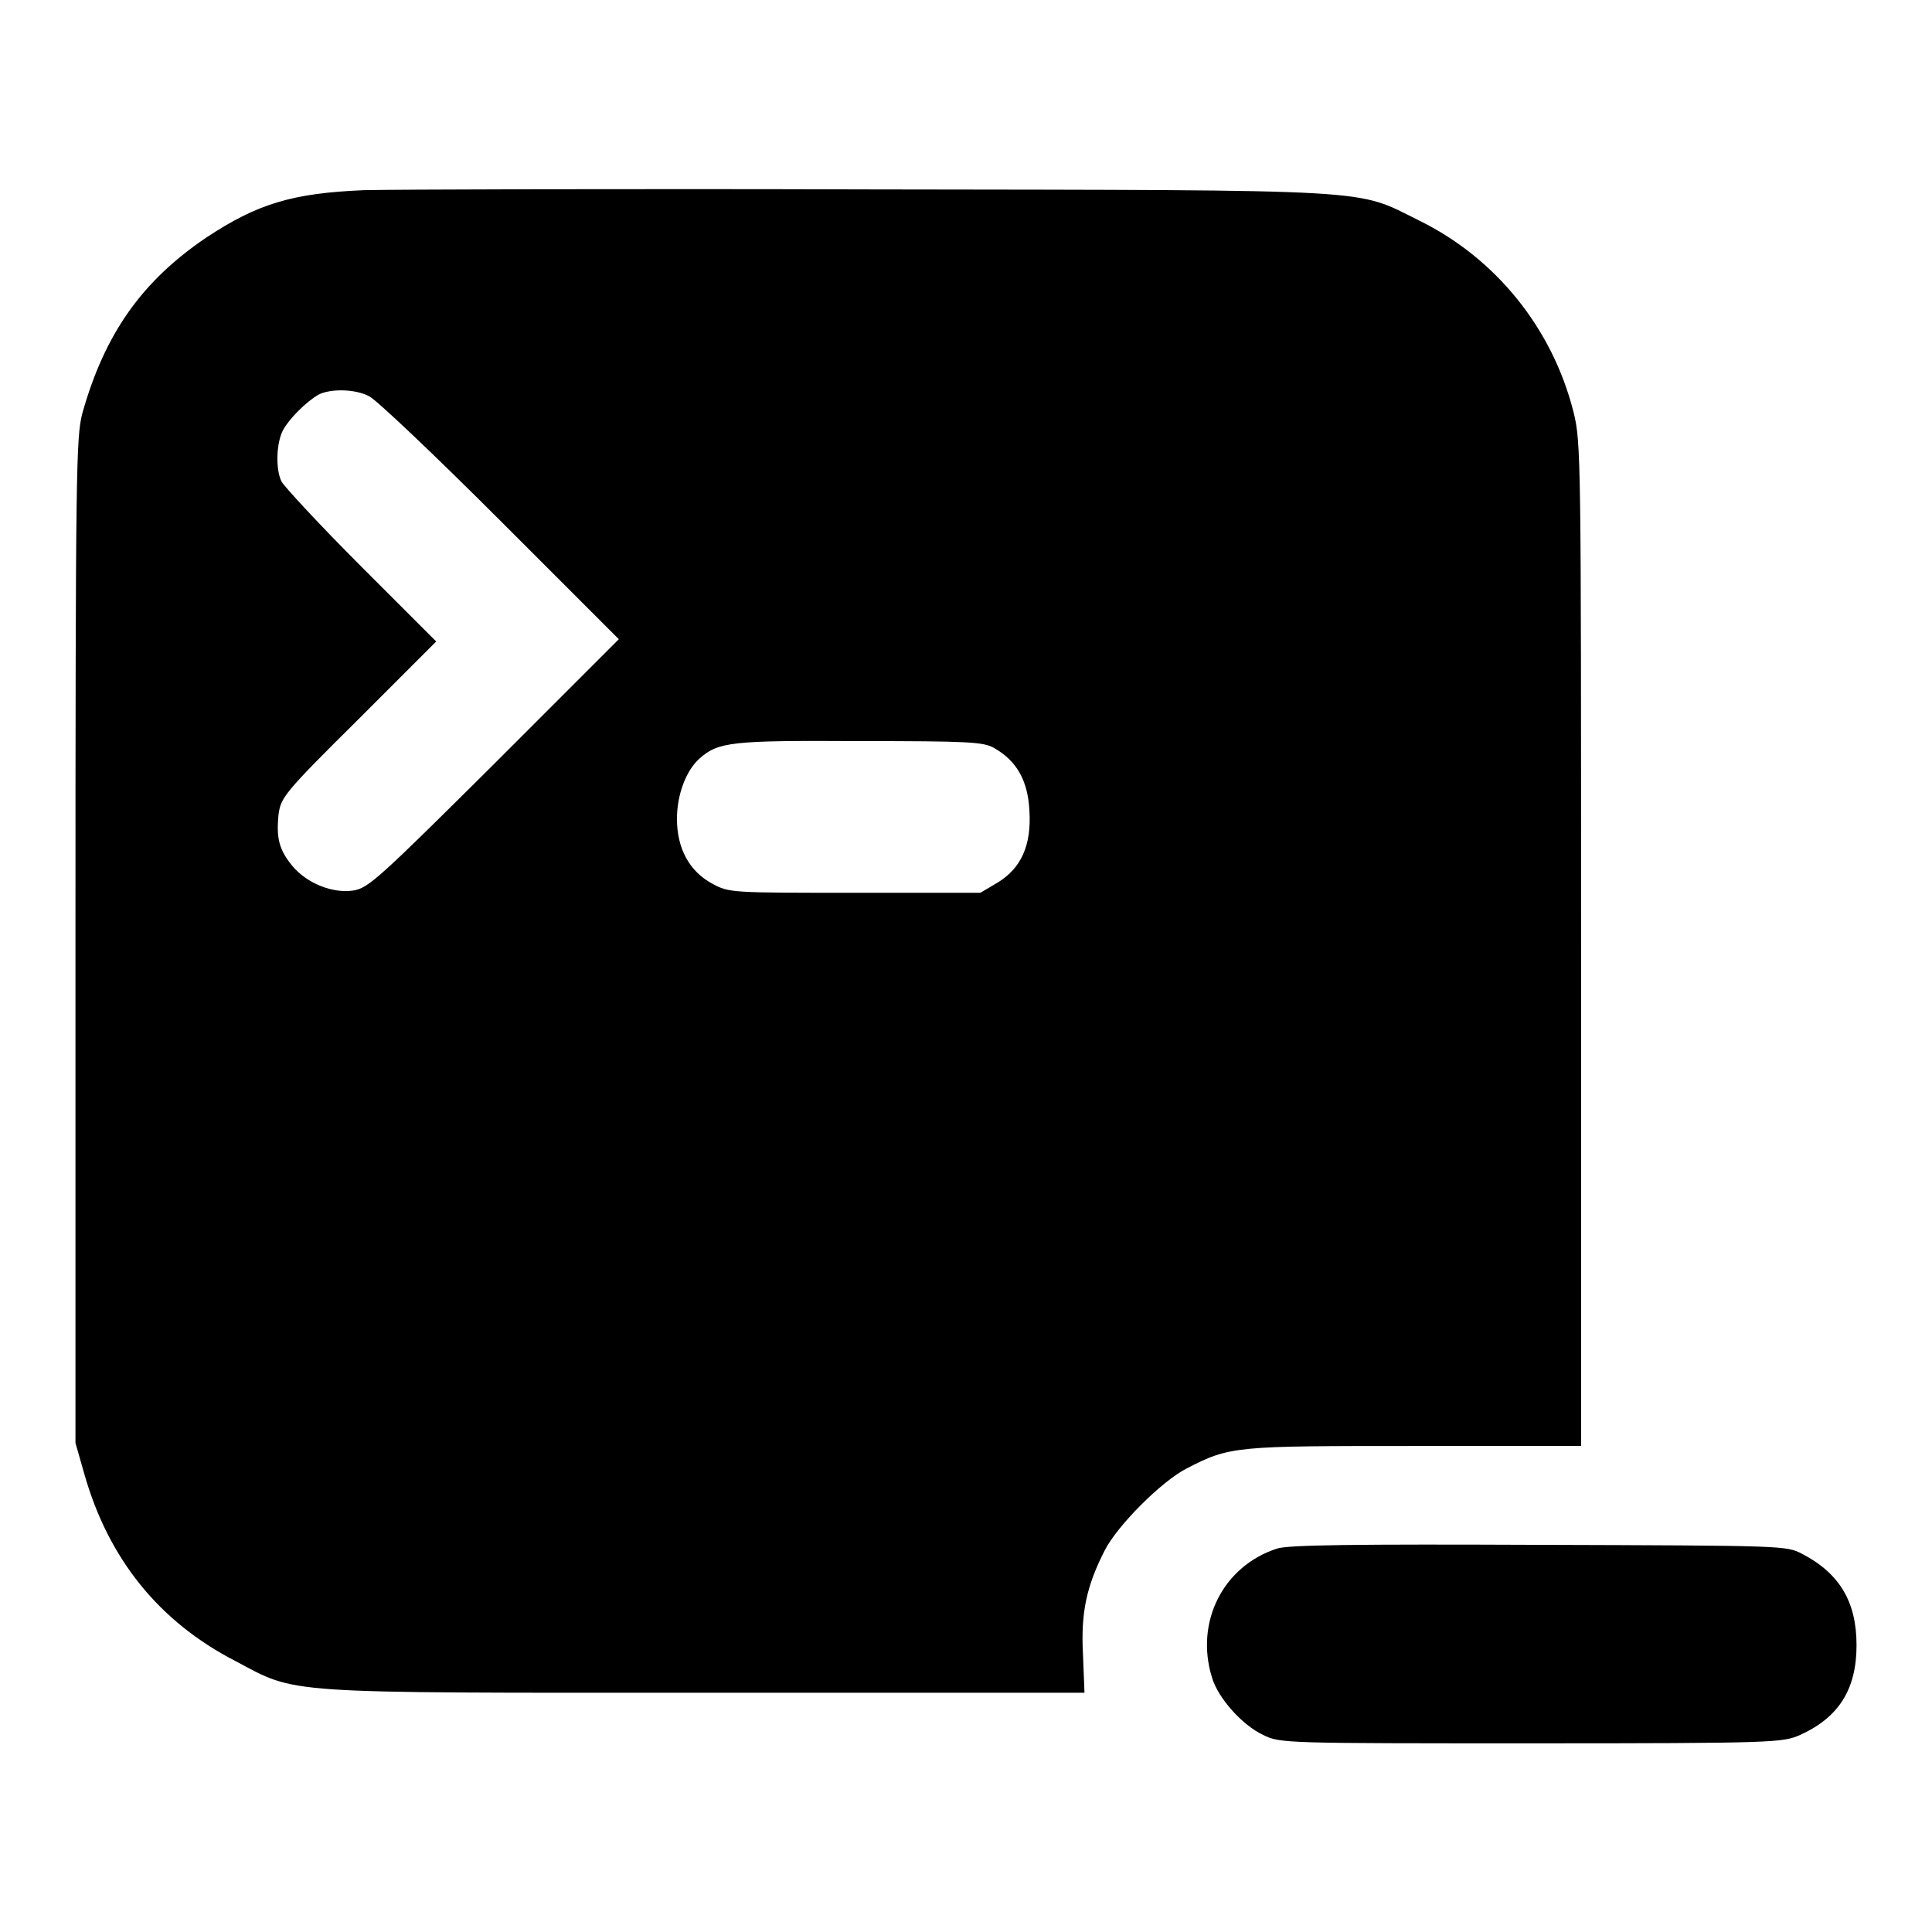
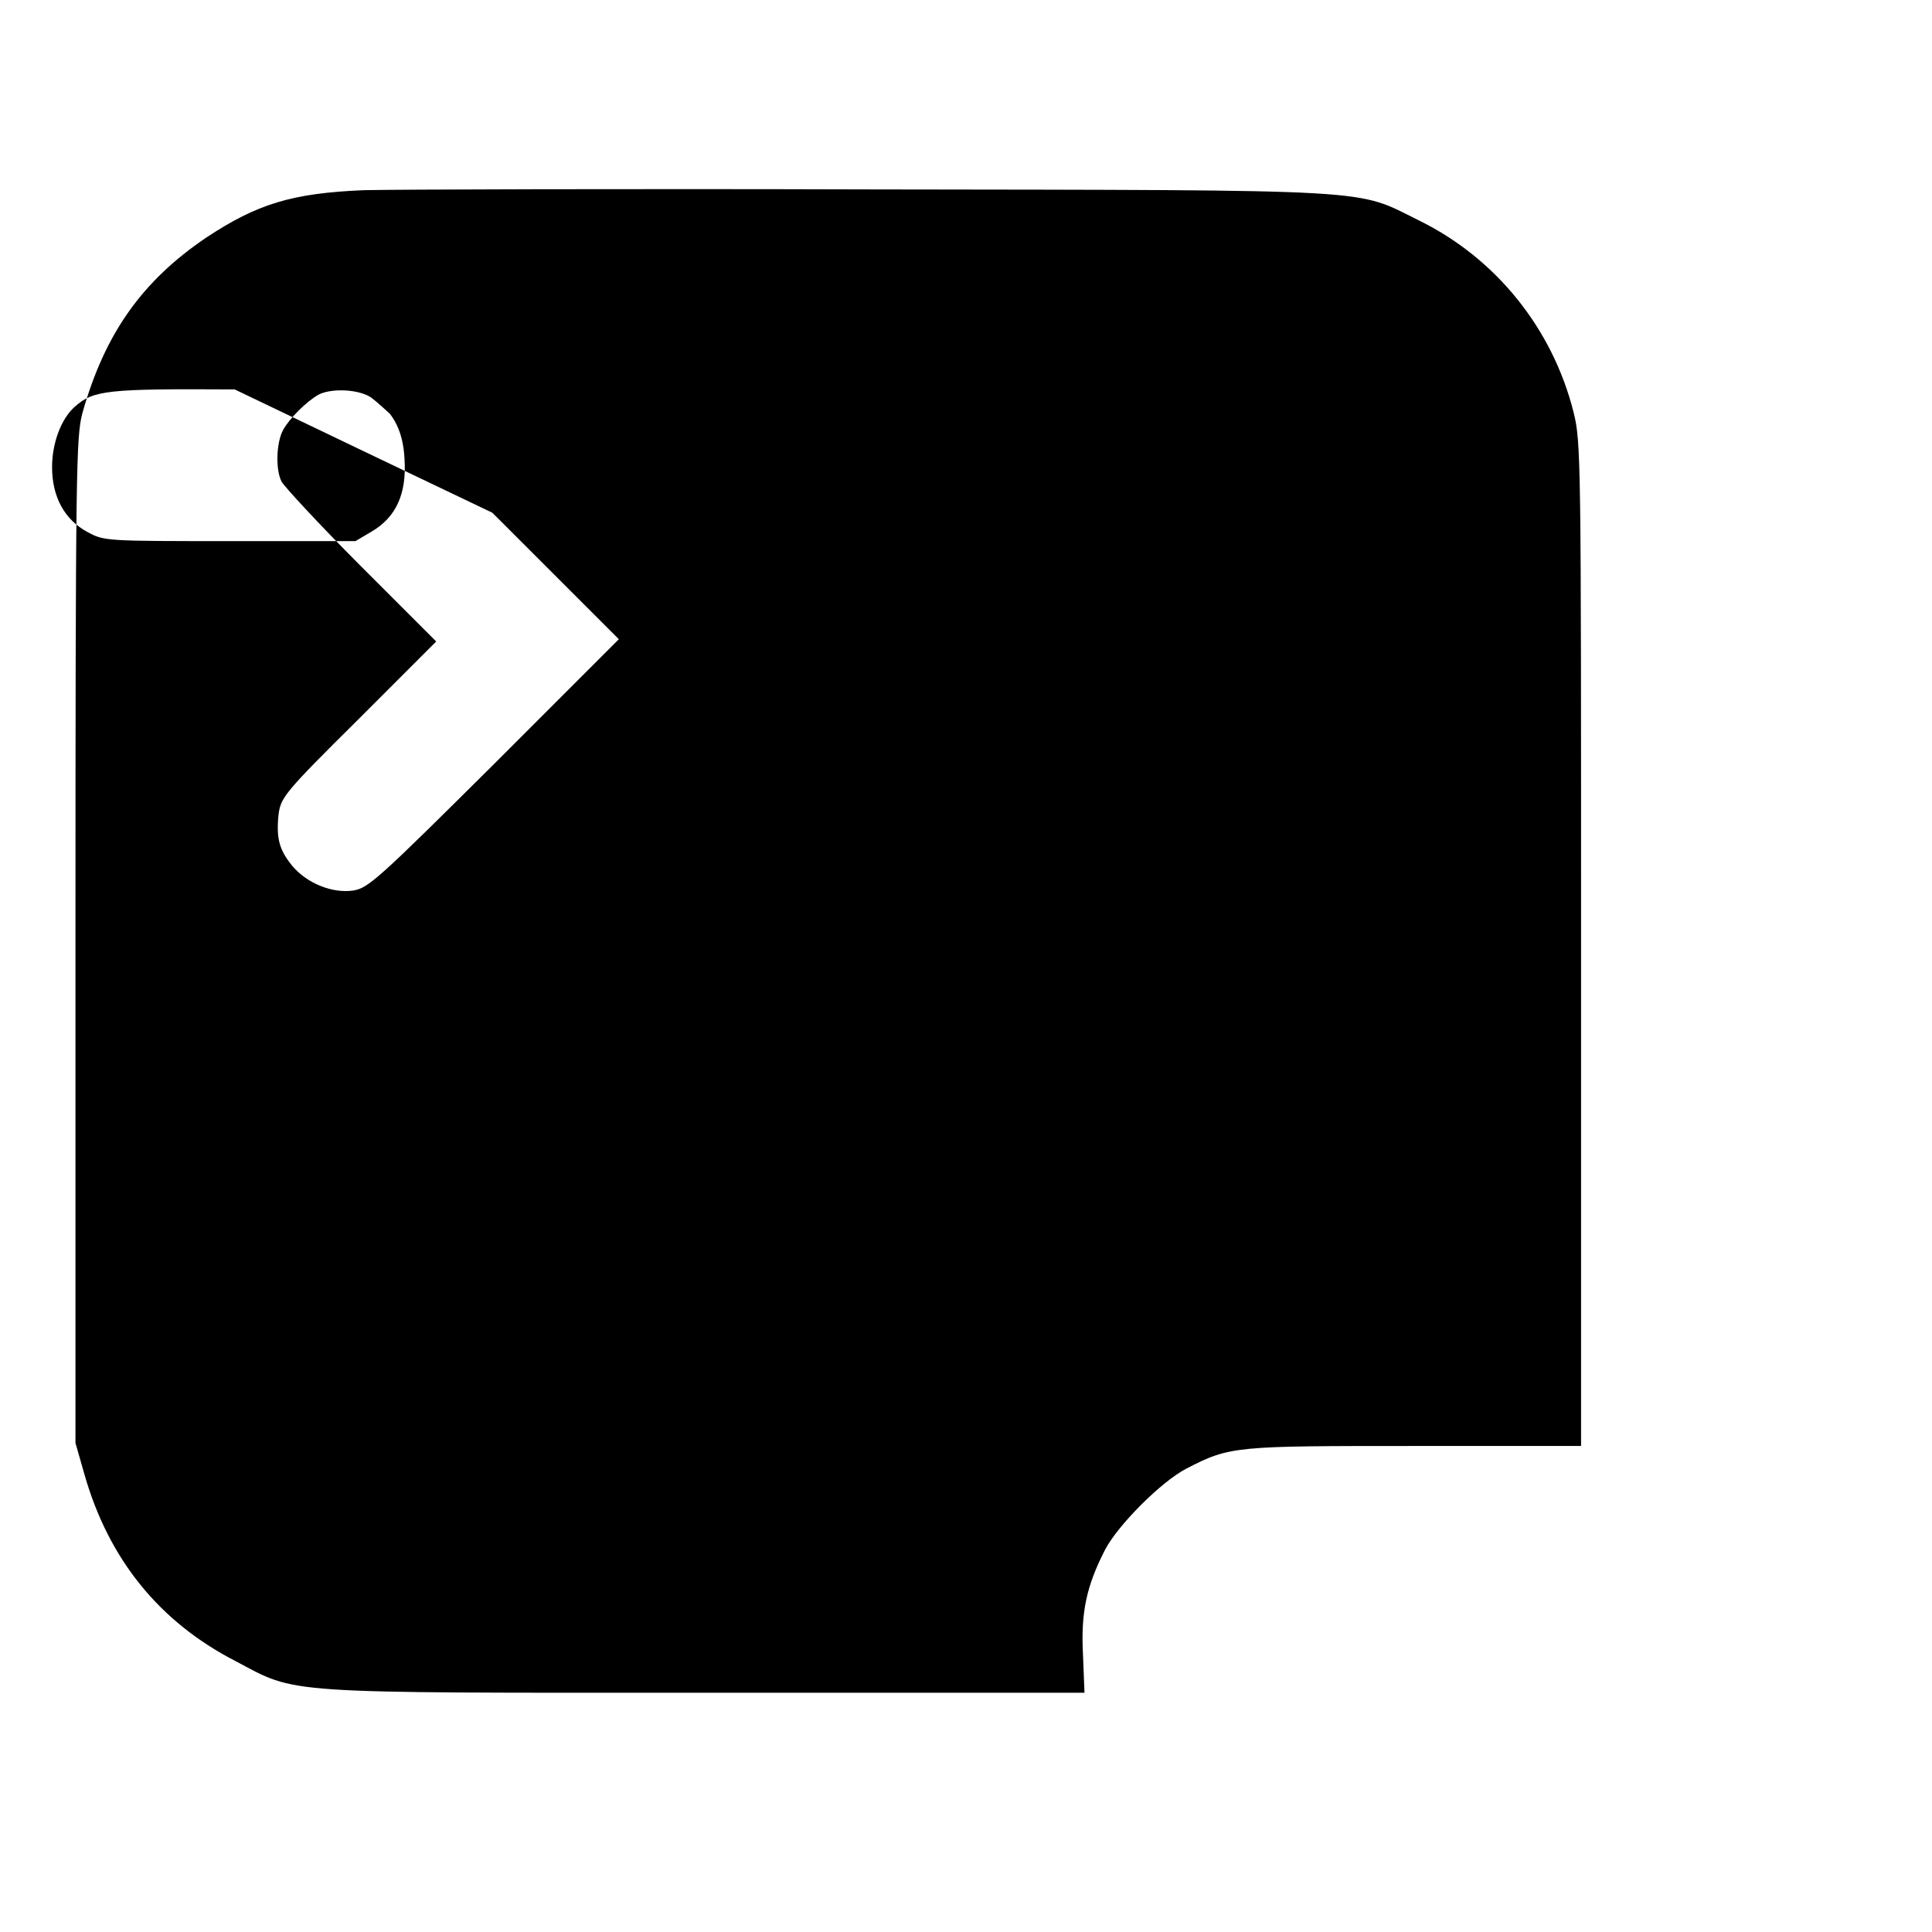
<svg xmlns="http://www.w3.org/2000/svg" version="1.1" x="0px" y="0px" viewBox="0 0 256 256" enable-background="new 0 0 256 256" xml:space="preserve">
  <g>
    <g>
      <g>
-         <path fill="#000000" d="M48.2,25.2c-9.5,0.4-14.1,1.8-20.9,6.3c-8.4,5.7-13.4,12.6-16.4,23.3C10.1,58,10,61.7,10,124.7v66.5l1.2,4.2c3.2,11.2,9.9,19.5,20,24.7c8.3,4.4,5.5,4.2,62.2,4.2h50.3l-0.2-5.1c-0.3-5.6,0.5-9.1,2.9-13.8c1.7-3.3,7.5-9.1,10.8-10.8c5.8-3,6.4-3,30.3-3h22v-66.4c0-64.6,0-66.6-1-70.6c-2.8-11.1-10.3-20.4-20.5-25.4c-8.5-4.2-4.5-4-72-4.1C82.8,25,52.4,25.1,48.2,25.2z M48.9,52.5c0.9,0.4,8.7,7.8,17.4,16.5L82,84.7l-16.5,16.5c-15.3,15.2-16.7,16.5-18.7,16.8c-2.7,0.4-6.1-0.9-8.1-3.3c-1.7-2.1-2.1-3.6-1.8-6.7c0.3-2.3,0.6-2.8,10.6-12.7l10.3-10.3l-10-10c-5.5-5.5-10.2-10.6-10.5-11.2c-0.8-1.6-0.7-5.1,0.2-6.8c0.8-1.5,3.1-3.8,4.7-4.7C43.7,51.5,47,51.5,48.9,52.5z M131.7,99.1c3,1.7,4.5,4.3,4.7,8.3c0.3,4.6-1.1,7.7-4.3,9.6l-2.2,1.3h-16.6c-16.4,0-16.7,0-18.9-1.2c-3-1.6-4.7-4.6-4.7-8.6c0-3.2,1.2-6.4,3-8c2.5-2.2,4.2-2.4,21.2-2.3C128.2,98.2,130.3,98.3,131.7,99.1z" />
-         <path fill="#000000" d="M169.2,205.2c-7.1,2.3-10.9,9.7-8.6,17.1c0.8,2.7,4,6.3,6.8,7.6c2.2,1.1,2.9,1.1,35.5,1.1c32.3,0,33.3-0.1,35.6-1.1c5.1-2.3,7.5-6,7.5-11.9c0-5.7-2.2-9.5-7.2-12.1c-2.1-1.1-2.3-1.1-34.9-1.2C179.8,204.6,170.6,204.7,169.2,205.2z" />
+         <path fill="#000000" d="M48.2,25.2c-9.5,0.4-14.1,1.8-20.9,6.3c-8.4,5.7-13.4,12.6-16.4,23.3C10.1,58,10,61.7,10,124.7v66.5l1.2,4.2c3.2,11.2,9.9,19.5,20,24.7c8.3,4.4,5.5,4.2,62.2,4.2h50.3l-0.2-5.1c-0.3-5.6,0.5-9.1,2.9-13.8c1.7-3.3,7.5-9.1,10.8-10.8c5.8-3,6.4-3,30.3-3h22v-66.4c0-64.6,0-66.6-1-70.6c-2.8-11.1-10.3-20.4-20.5-25.4c-8.5-4.2-4.5-4-72-4.1C82.8,25,52.4,25.1,48.2,25.2z M48.9,52.5c0.9,0.4,8.7,7.8,17.4,16.5L82,84.7l-16.5,16.5c-15.3,15.2-16.7,16.5-18.7,16.8c-2.7,0.4-6.1-0.9-8.1-3.3c-1.7-2.1-2.1-3.6-1.8-6.7c0.3-2.3,0.6-2.8,10.6-12.7l10.3-10.3l-10-10c-5.5-5.5-10.2-10.6-10.5-11.2c-0.8-1.6-0.7-5.1,0.2-6.8c0.8-1.5,3.1-3.8,4.7-4.7C43.7,51.5,47,51.5,48.9,52.5z c3,1.7,4.5,4.3,4.7,8.3c0.3,4.6-1.1,7.7-4.3,9.6l-2.2,1.3h-16.6c-16.4,0-16.7,0-18.9-1.2c-3-1.6-4.7-4.6-4.7-8.6c0-3.2,1.2-6.4,3-8c2.5-2.2,4.2-2.4,21.2-2.3C128.2,98.2,130.3,98.3,131.7,99.1z" />
      </g>
    </g>
  </g>
</svg>